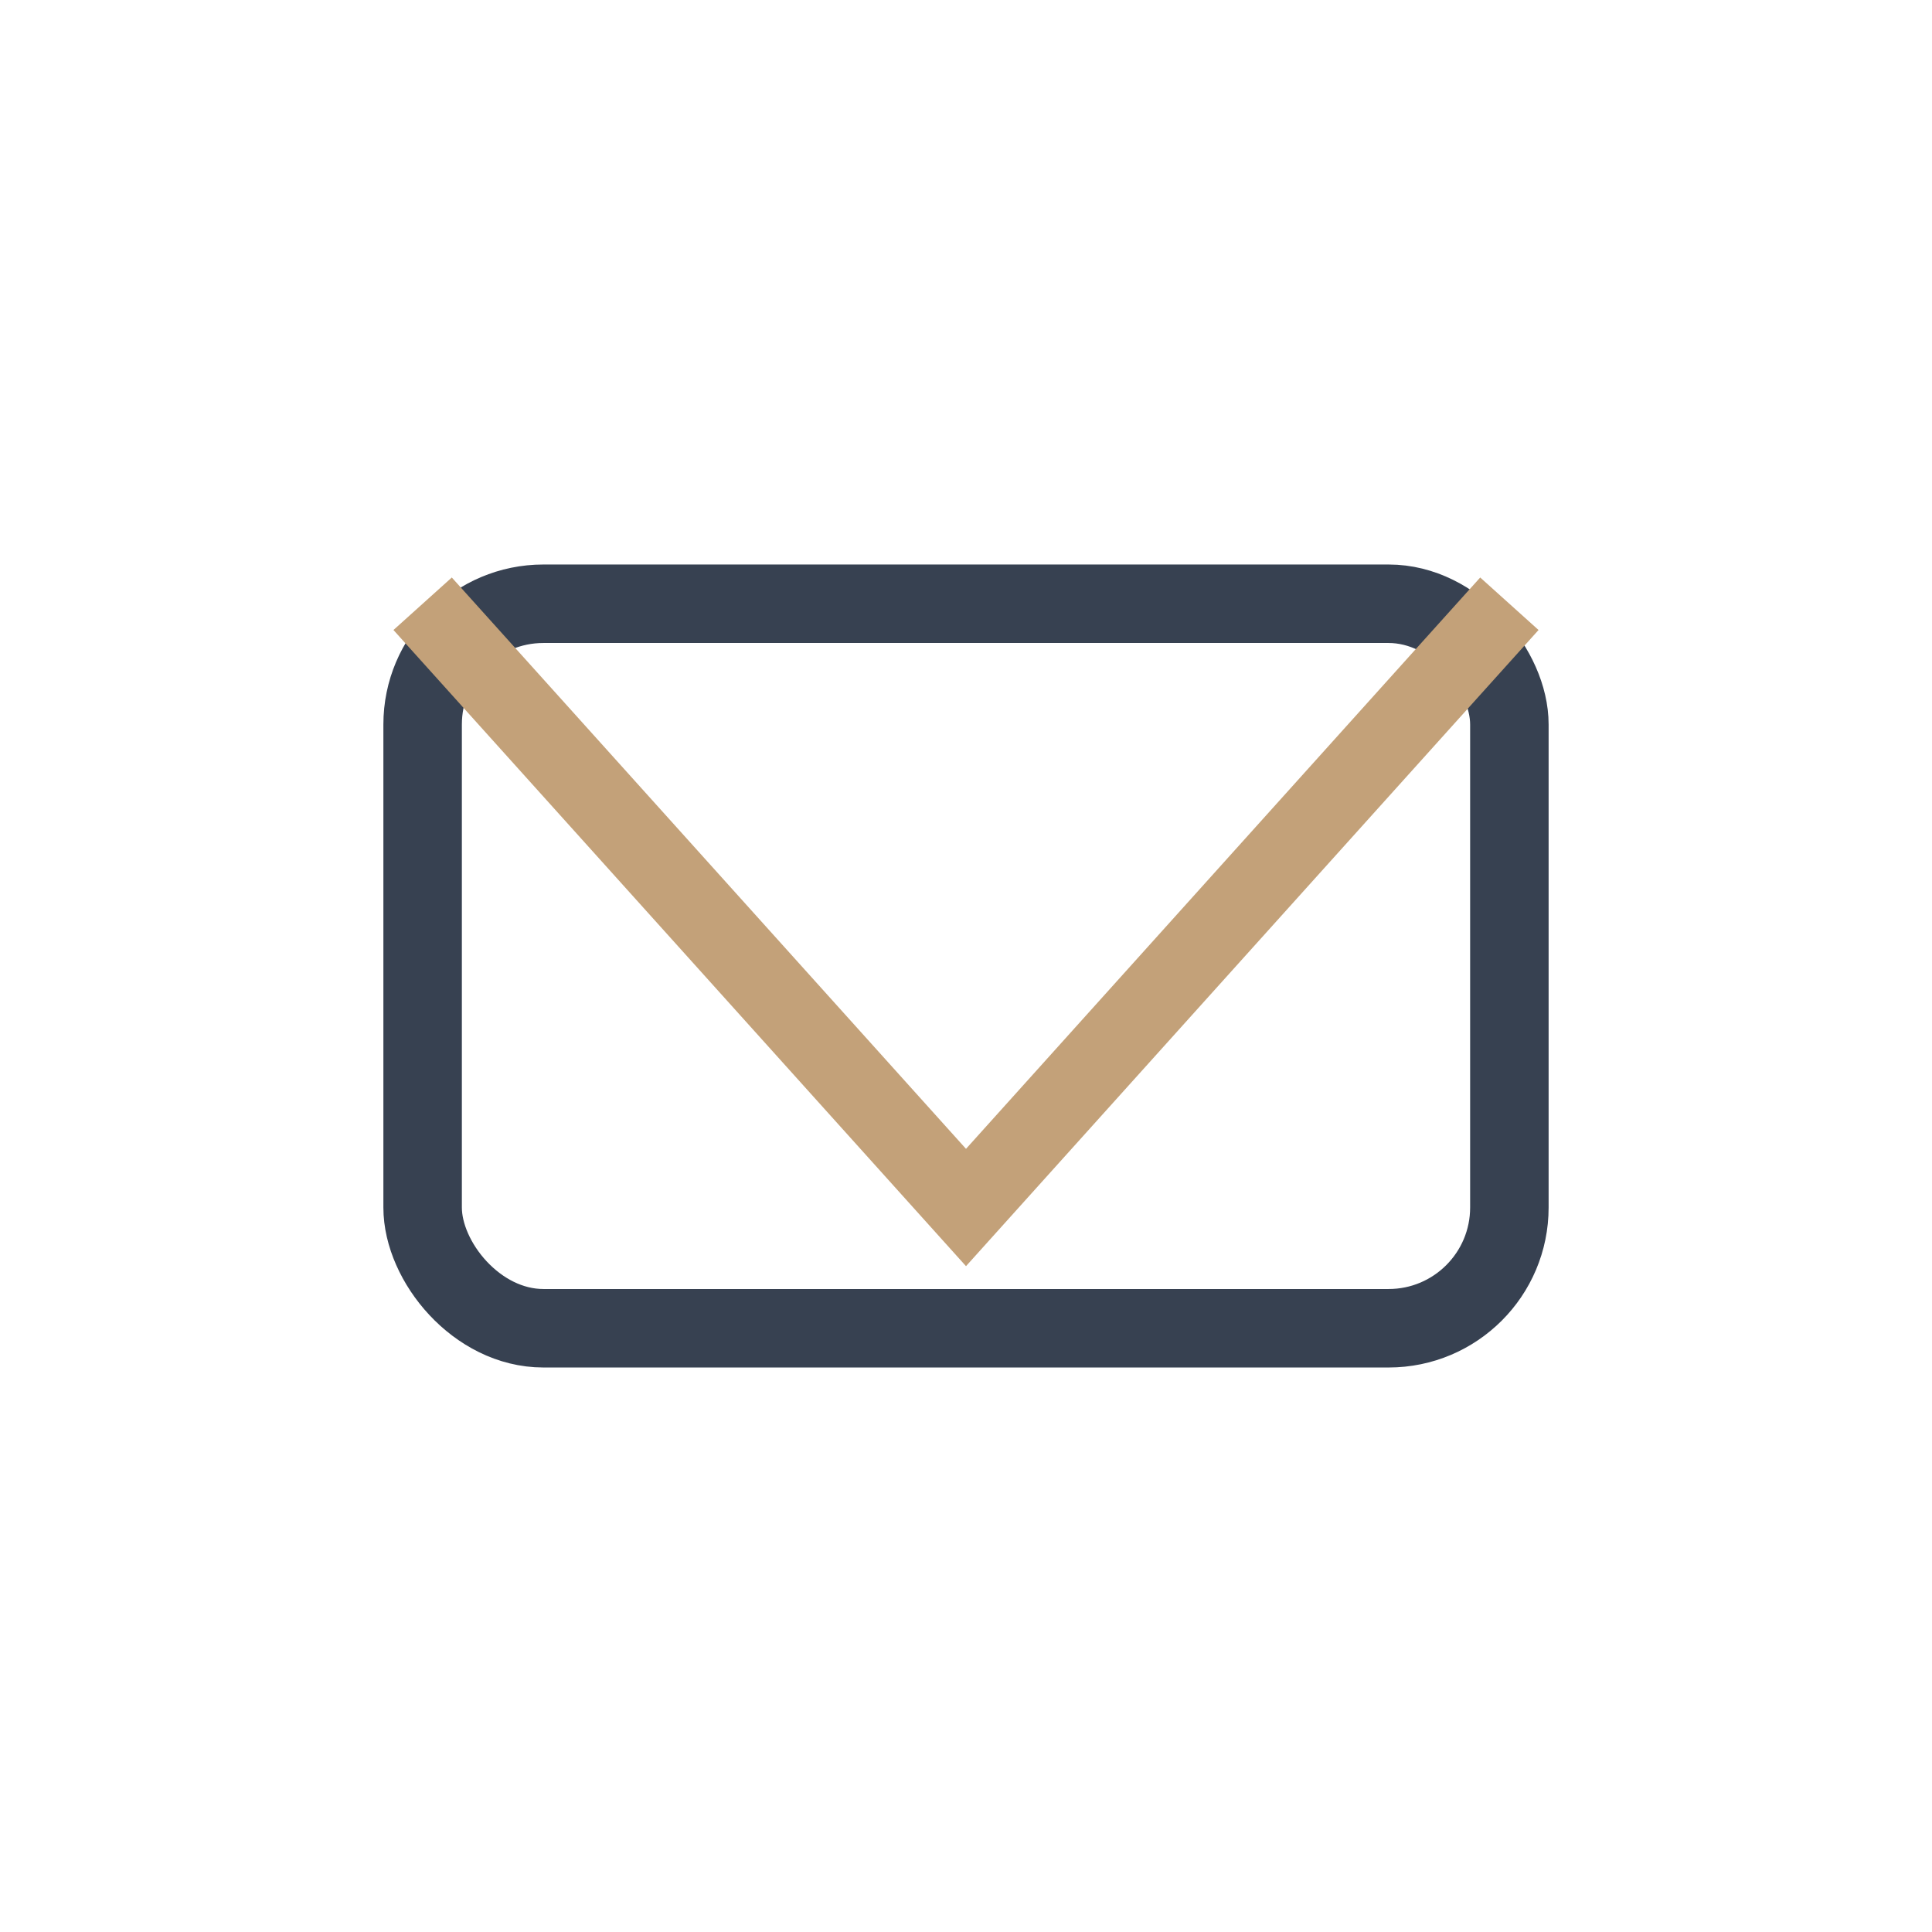
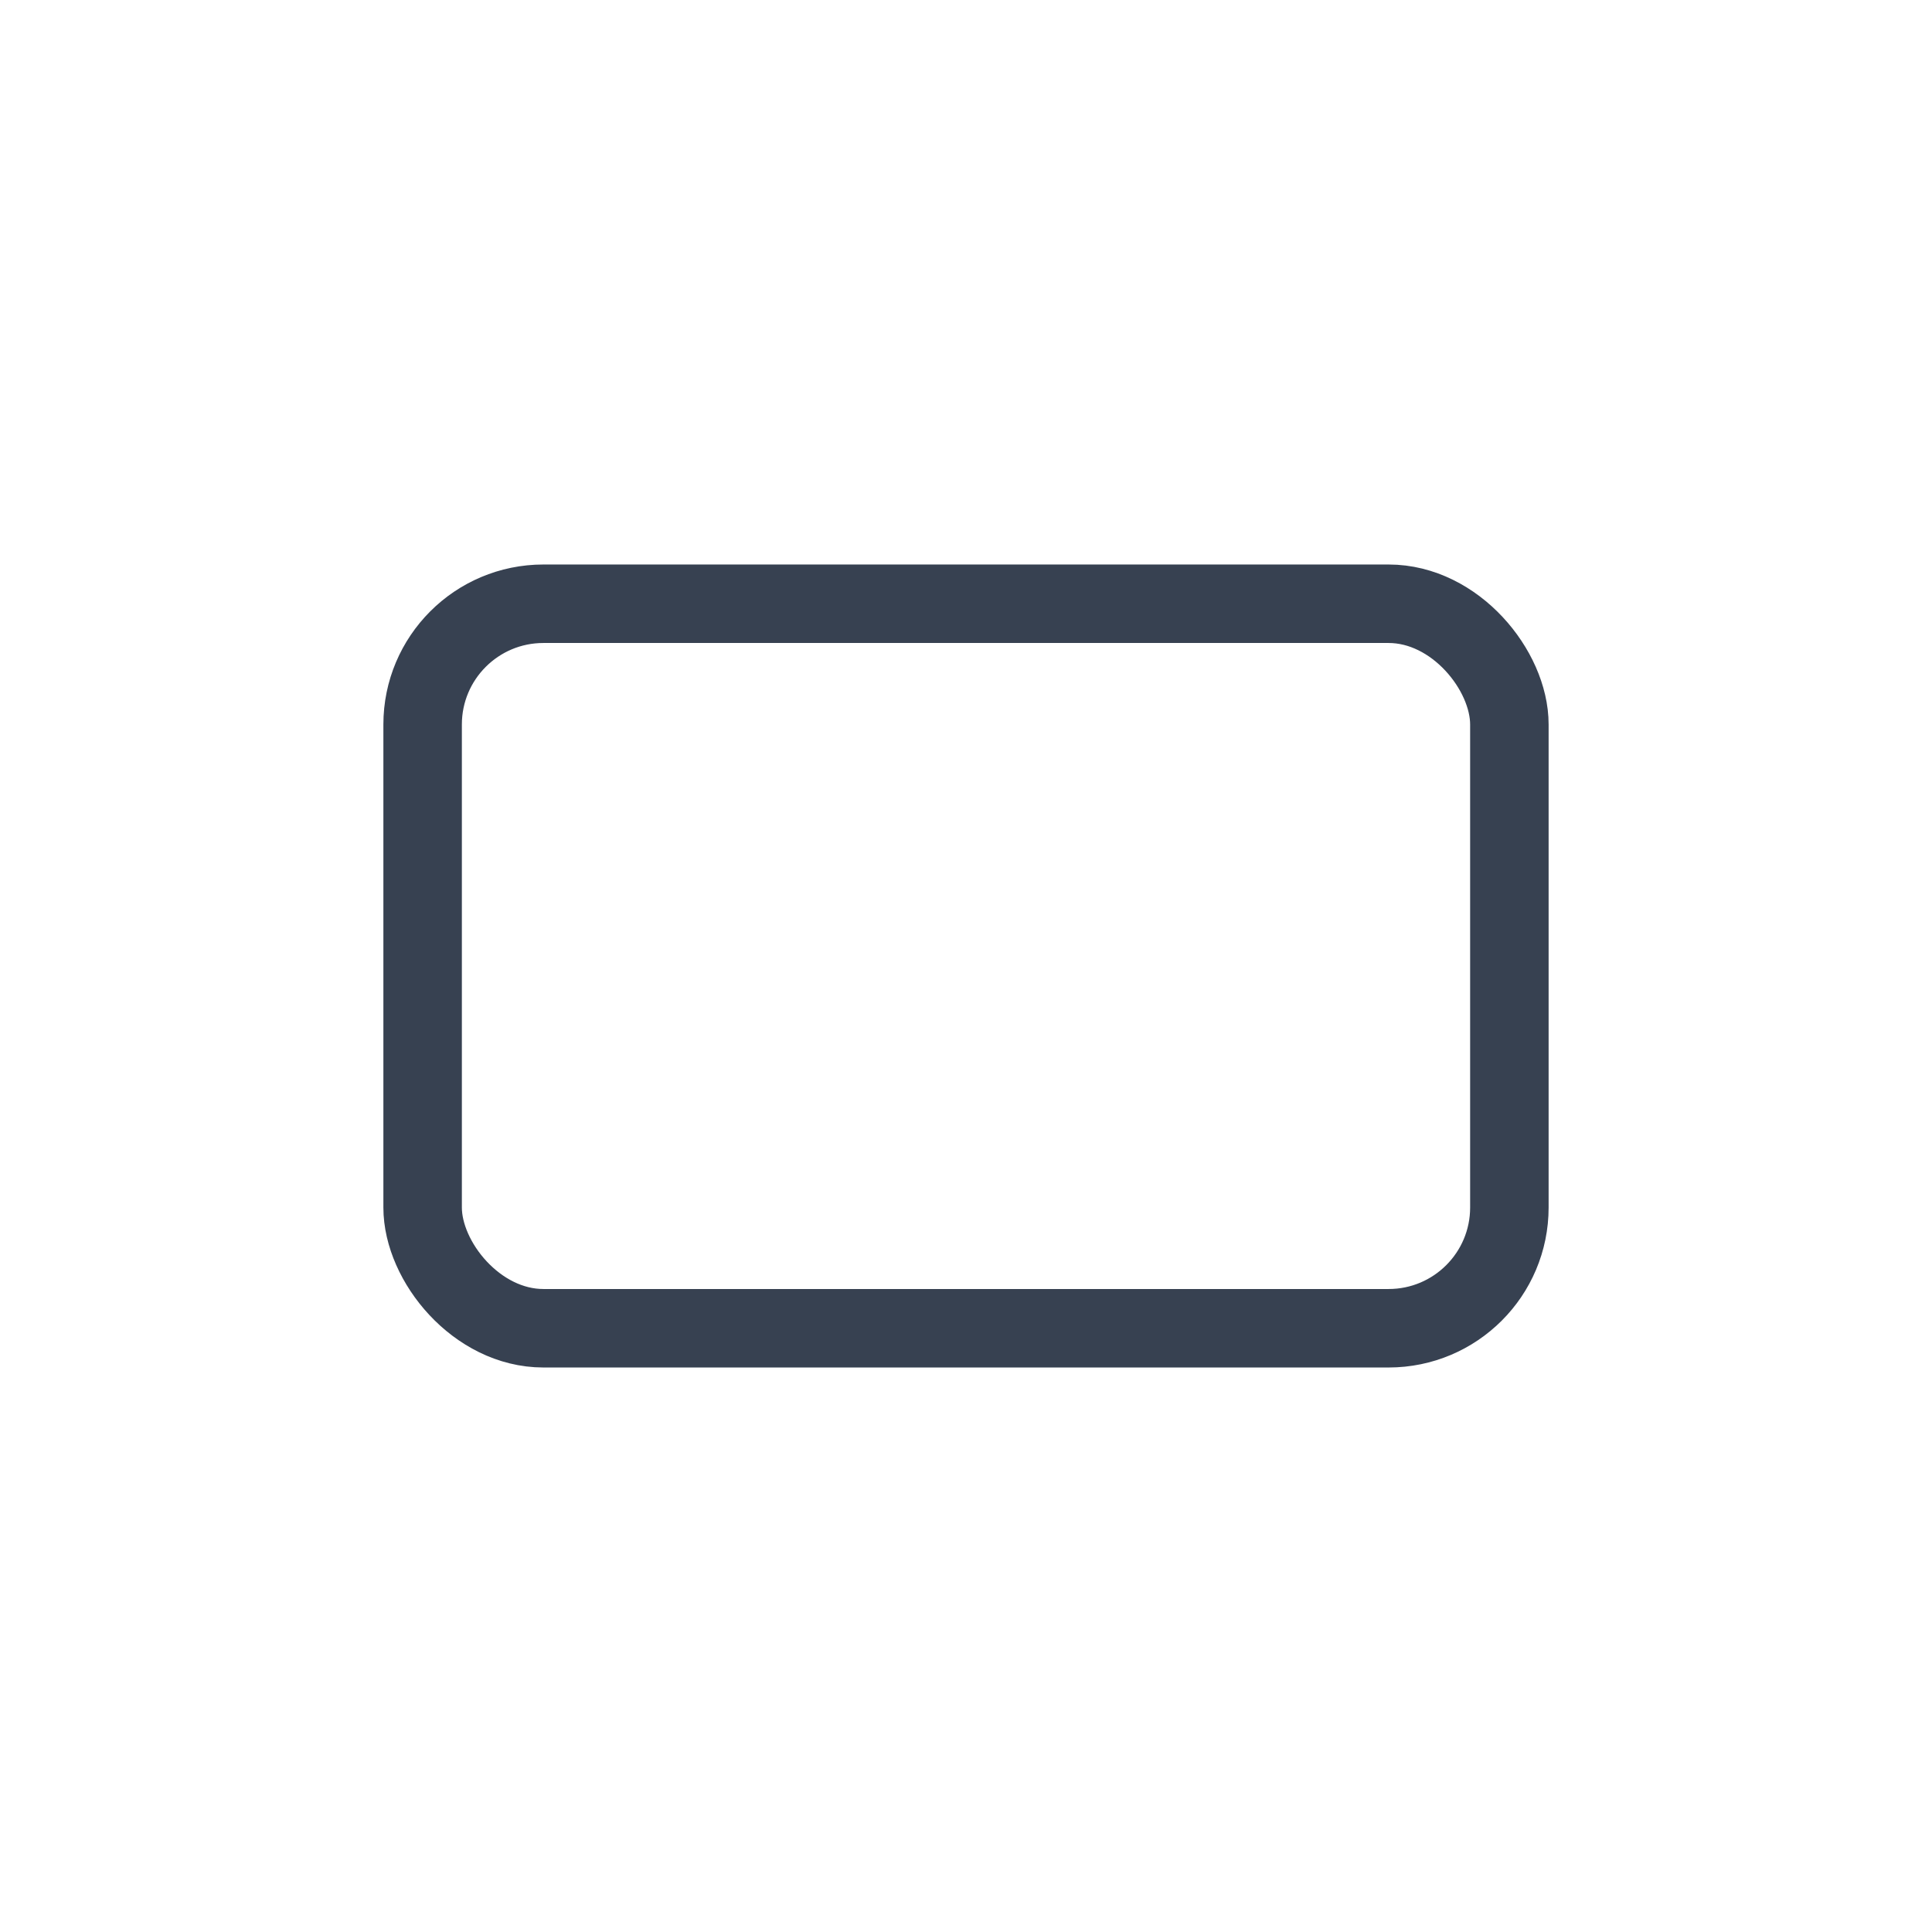
<svg xmlns="http://www.w3.org/2000/svg" width="32" height="32" viewBox="0 0 32 32">
  <rect x="7" y="10" width="18" height="12" rx="2" fill="none" stroke="#374151" stroke-width="1.3" />
-   <polyline points="7,10 16,20 25,10" fill="none" stroke="#C3A179" stroke-width="1.3" />
</svg>